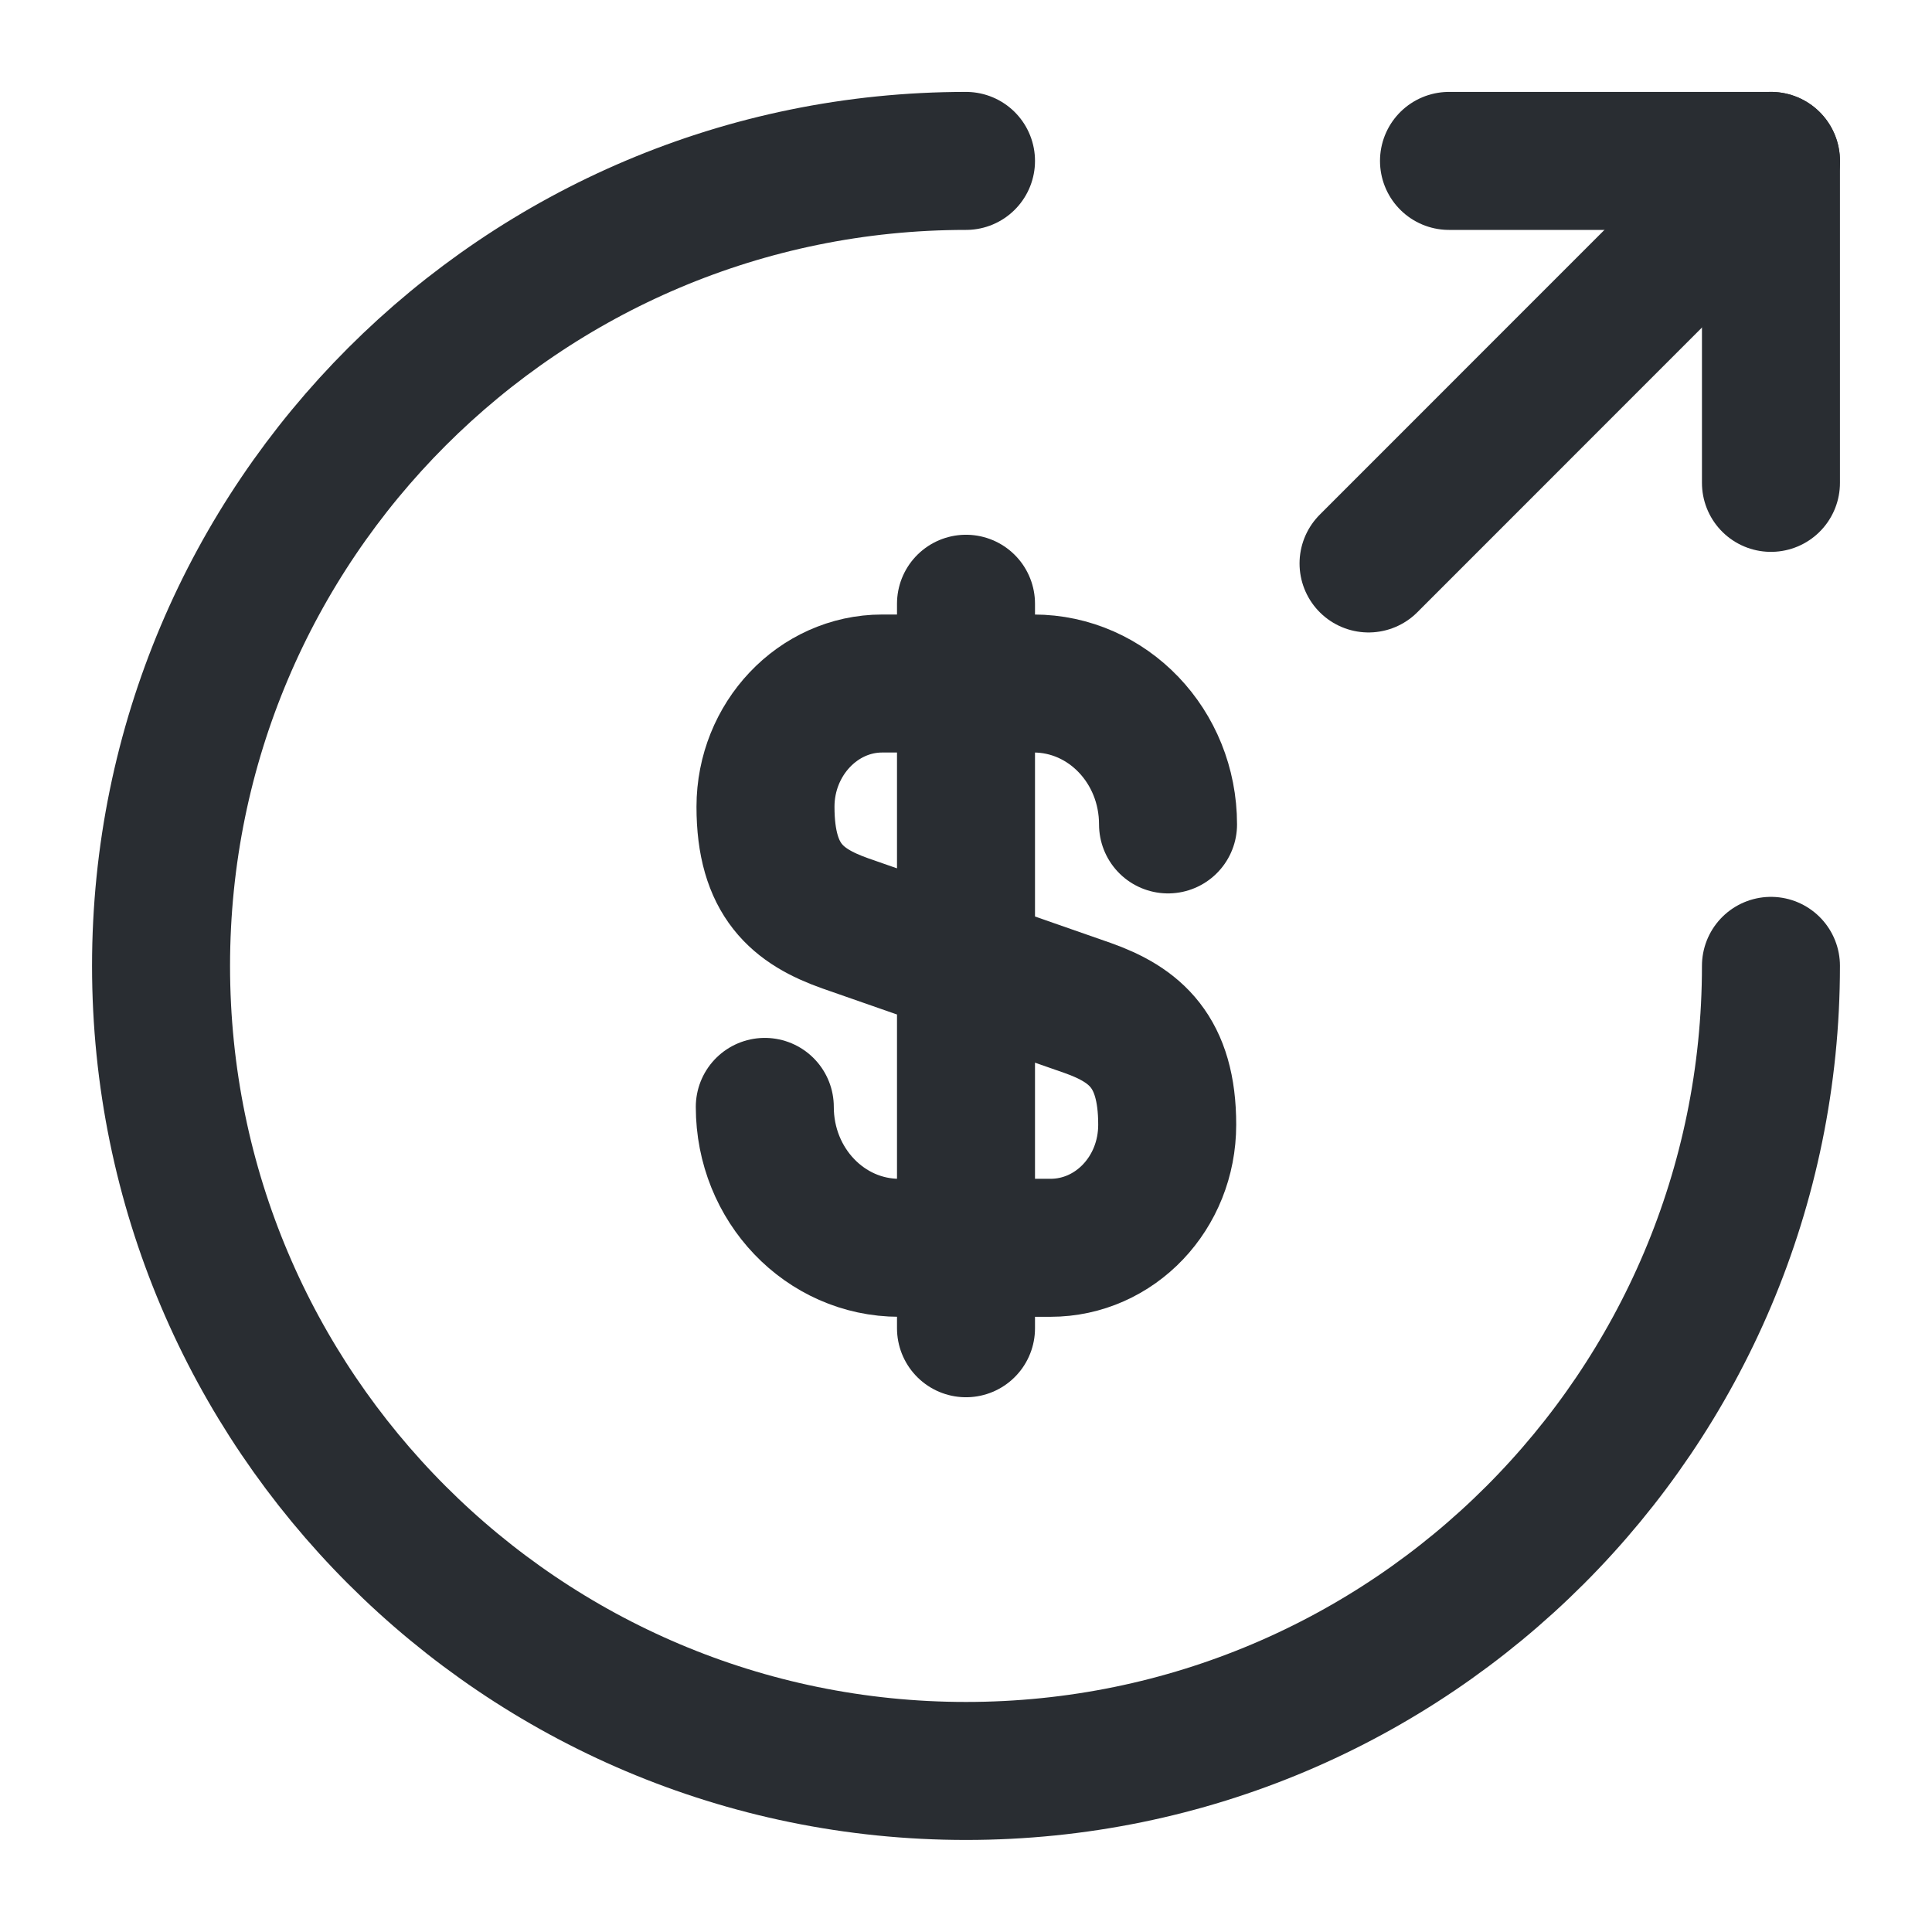
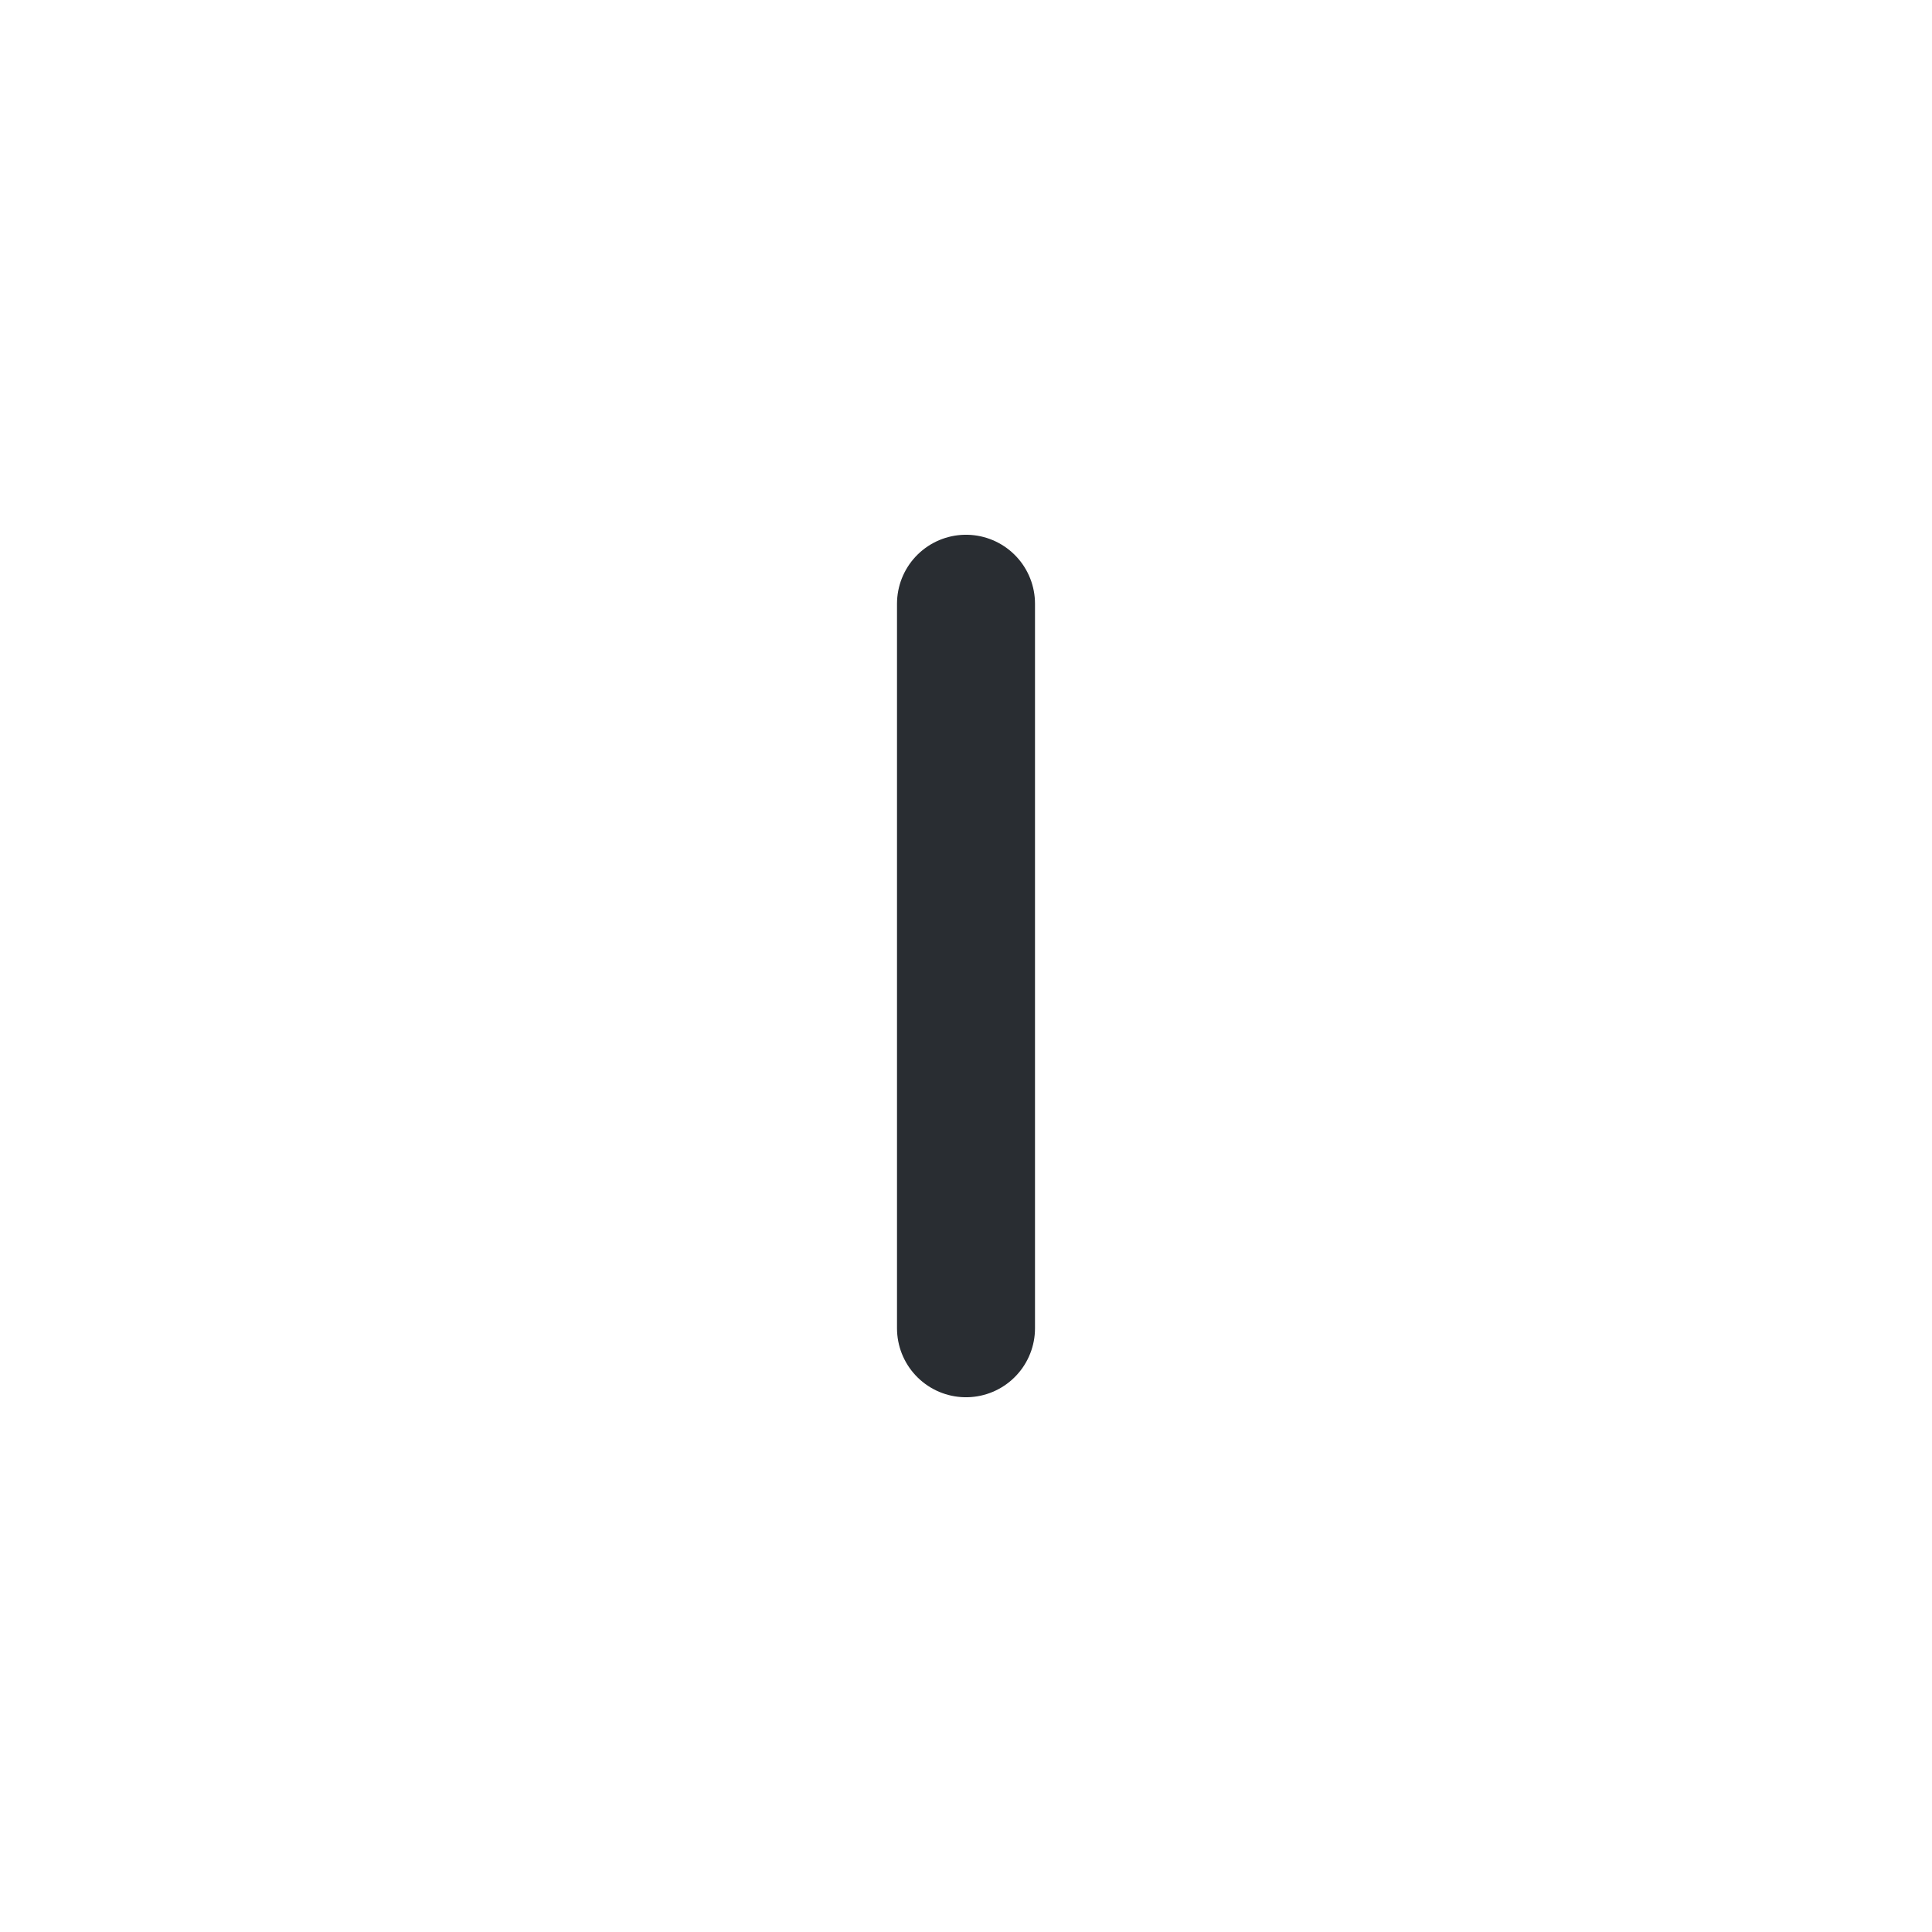
<svg xmlns="http://www.w3.org/2000/svg" width="14" height="14" viewBox="0 0 14 14" fill="none">
-   <path d="M5.542 8.021C5.542 8.587 5.979 9.042 6.516 9.042H7.612C8.079 9.042 8.458 8.646 8.458 8.15C8.458 7.619 8.225 7.426 7.881 7.304L6.125 6.691C5.781 6.569 5.547 6.382 5.547 5.846C5.547 5.356 5.927 4.953 6.393 4.953H7.49C8.027 4.953 8.464 5.408 8.464 5.974" stroke="#292D32" stroke-linecap="round" stroke-linejoin="round" />
  <path d="M7 4.375V9.625" stroke="#292D32" stroke-linecap="round" stroke-linejoin="round" />
-   <path d="M12.833 6.999C12.833 10.219 10.22 12.833 7 12.833C3.78 12.833 1.167 10.219 1.167 6.999C1.167 3.779 3.78 1.166 7 1.166" stroke="#292D32" stroke-linecap="round" stroke-linejoin="round" />
-   <path d="M12.833 3.499V1.166H10.5" stroke="#292D32" stroke-linecap="round" stroke-linejoin="round" />
-   <path d="M9.917 4.083L12.833 1.166" stroke="#292D32" stroke-linecap="round" stroke-linejoin="round" />
</svg>